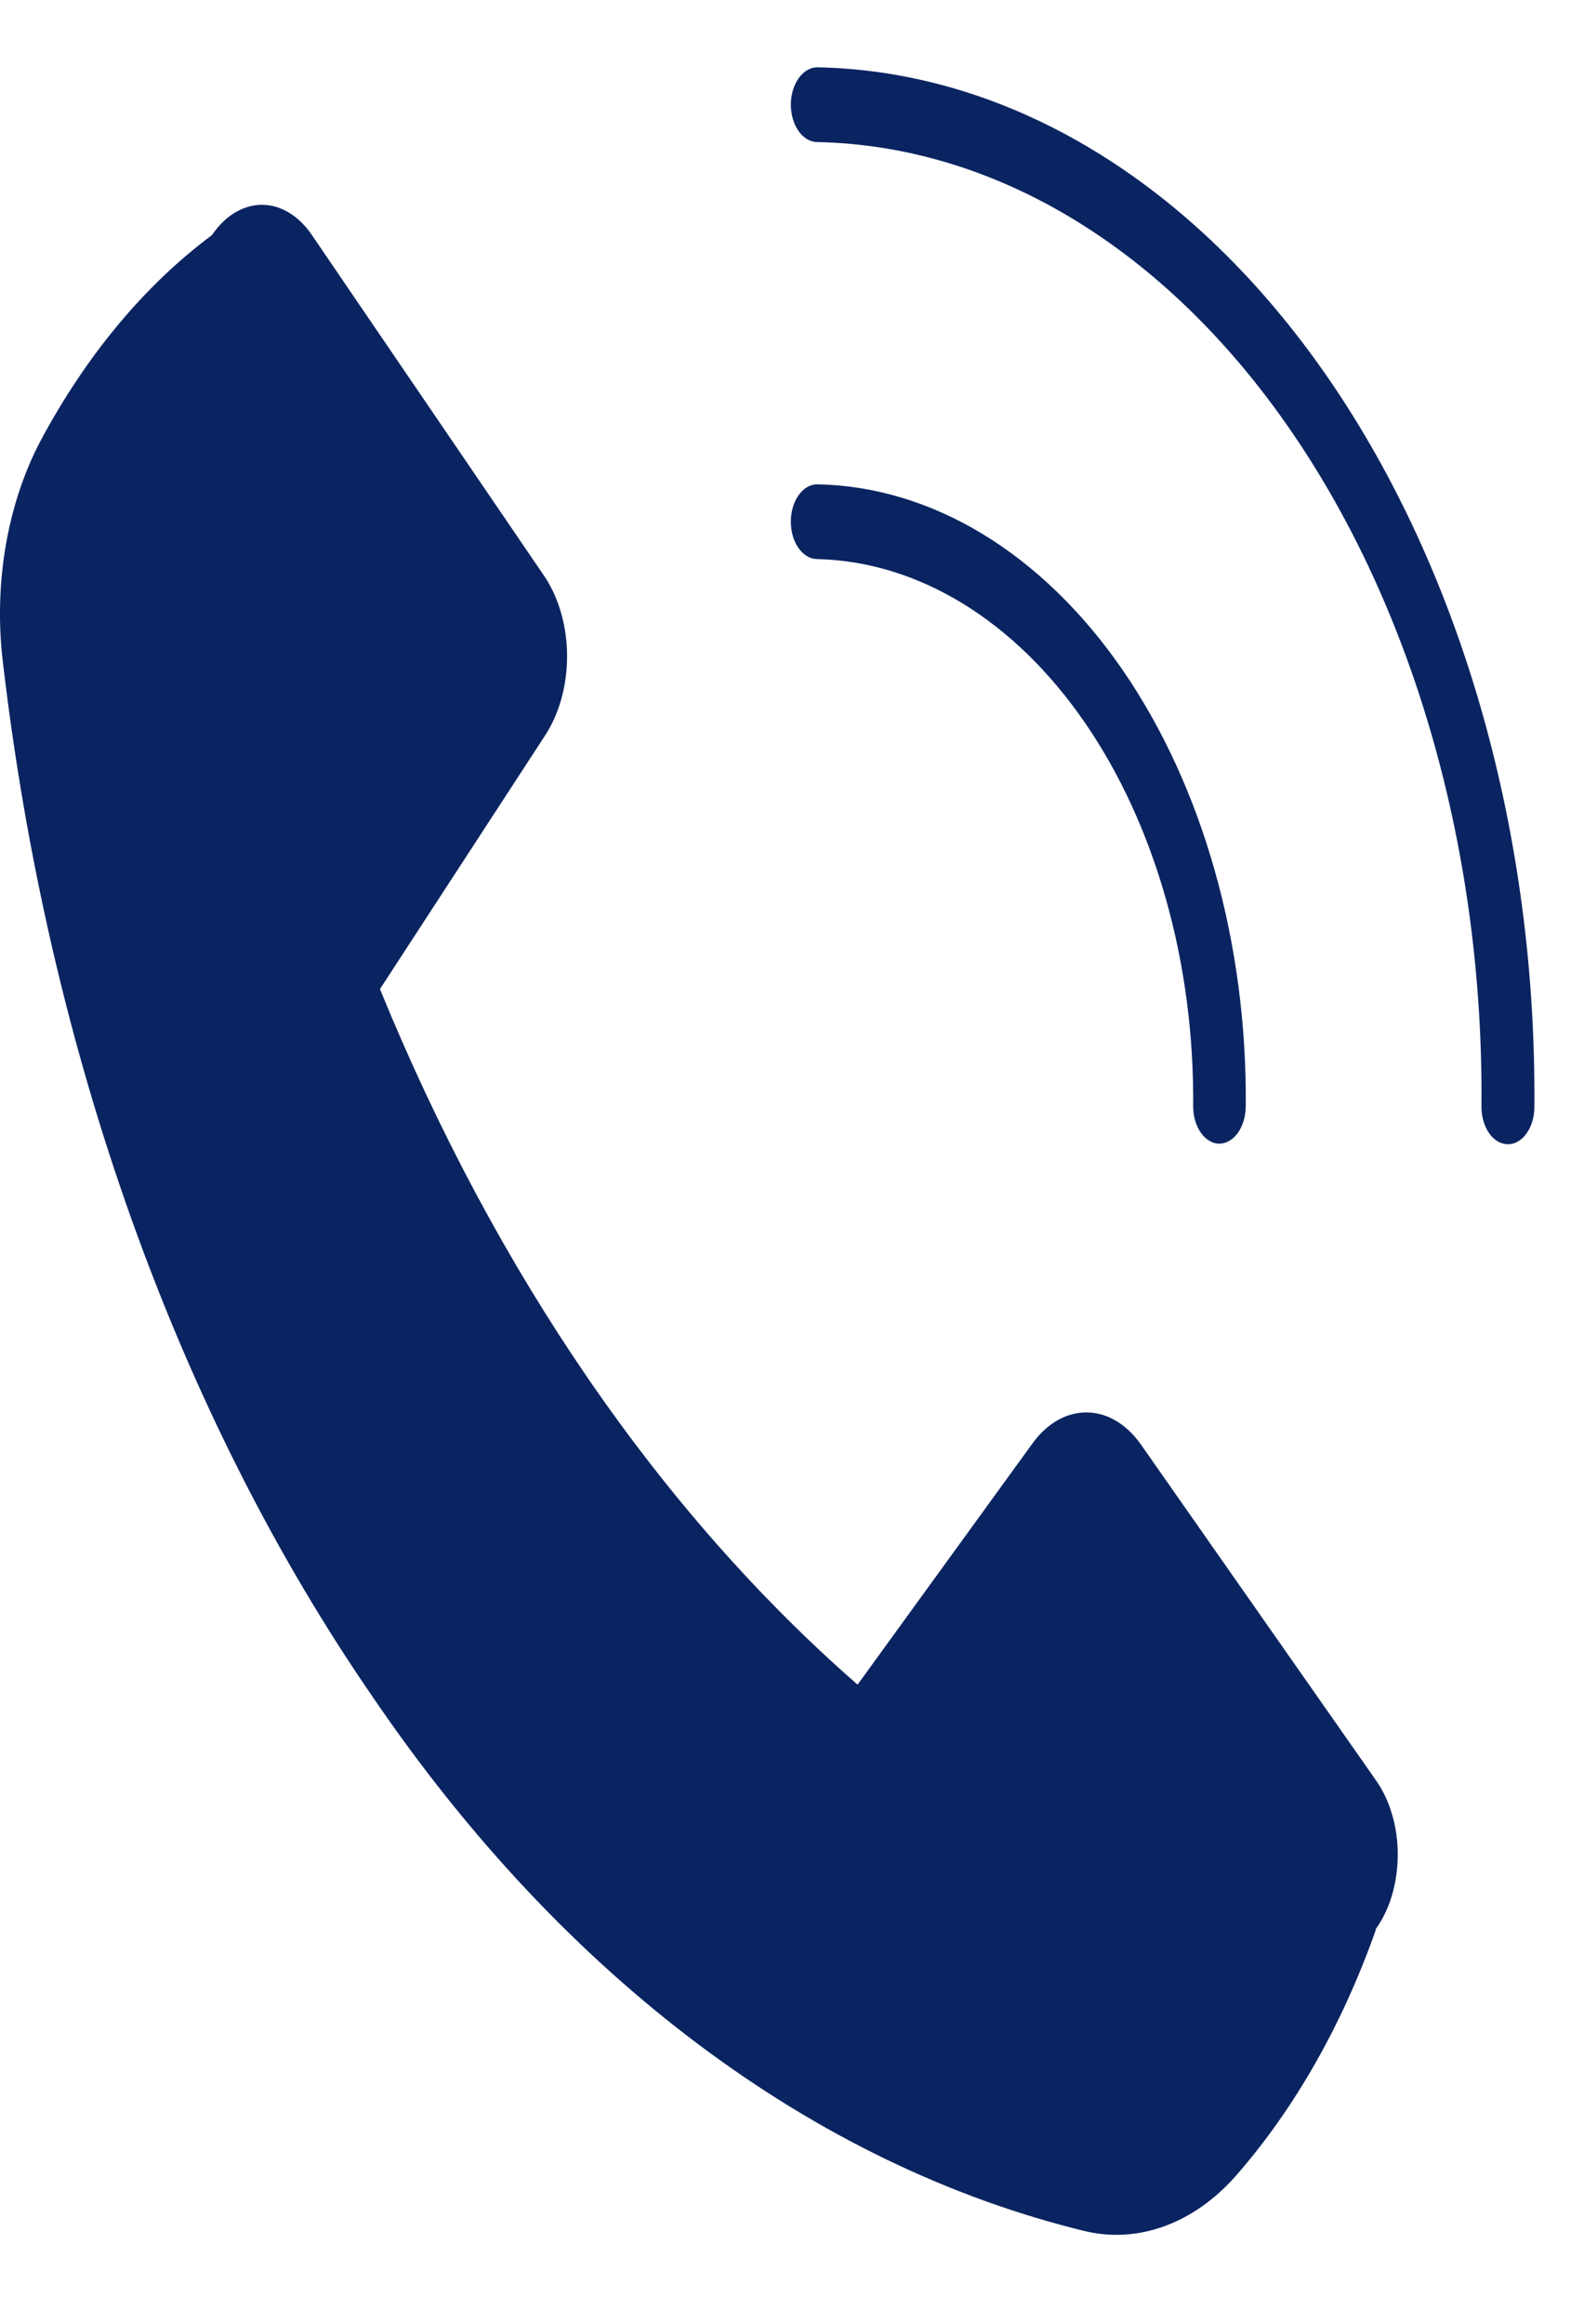
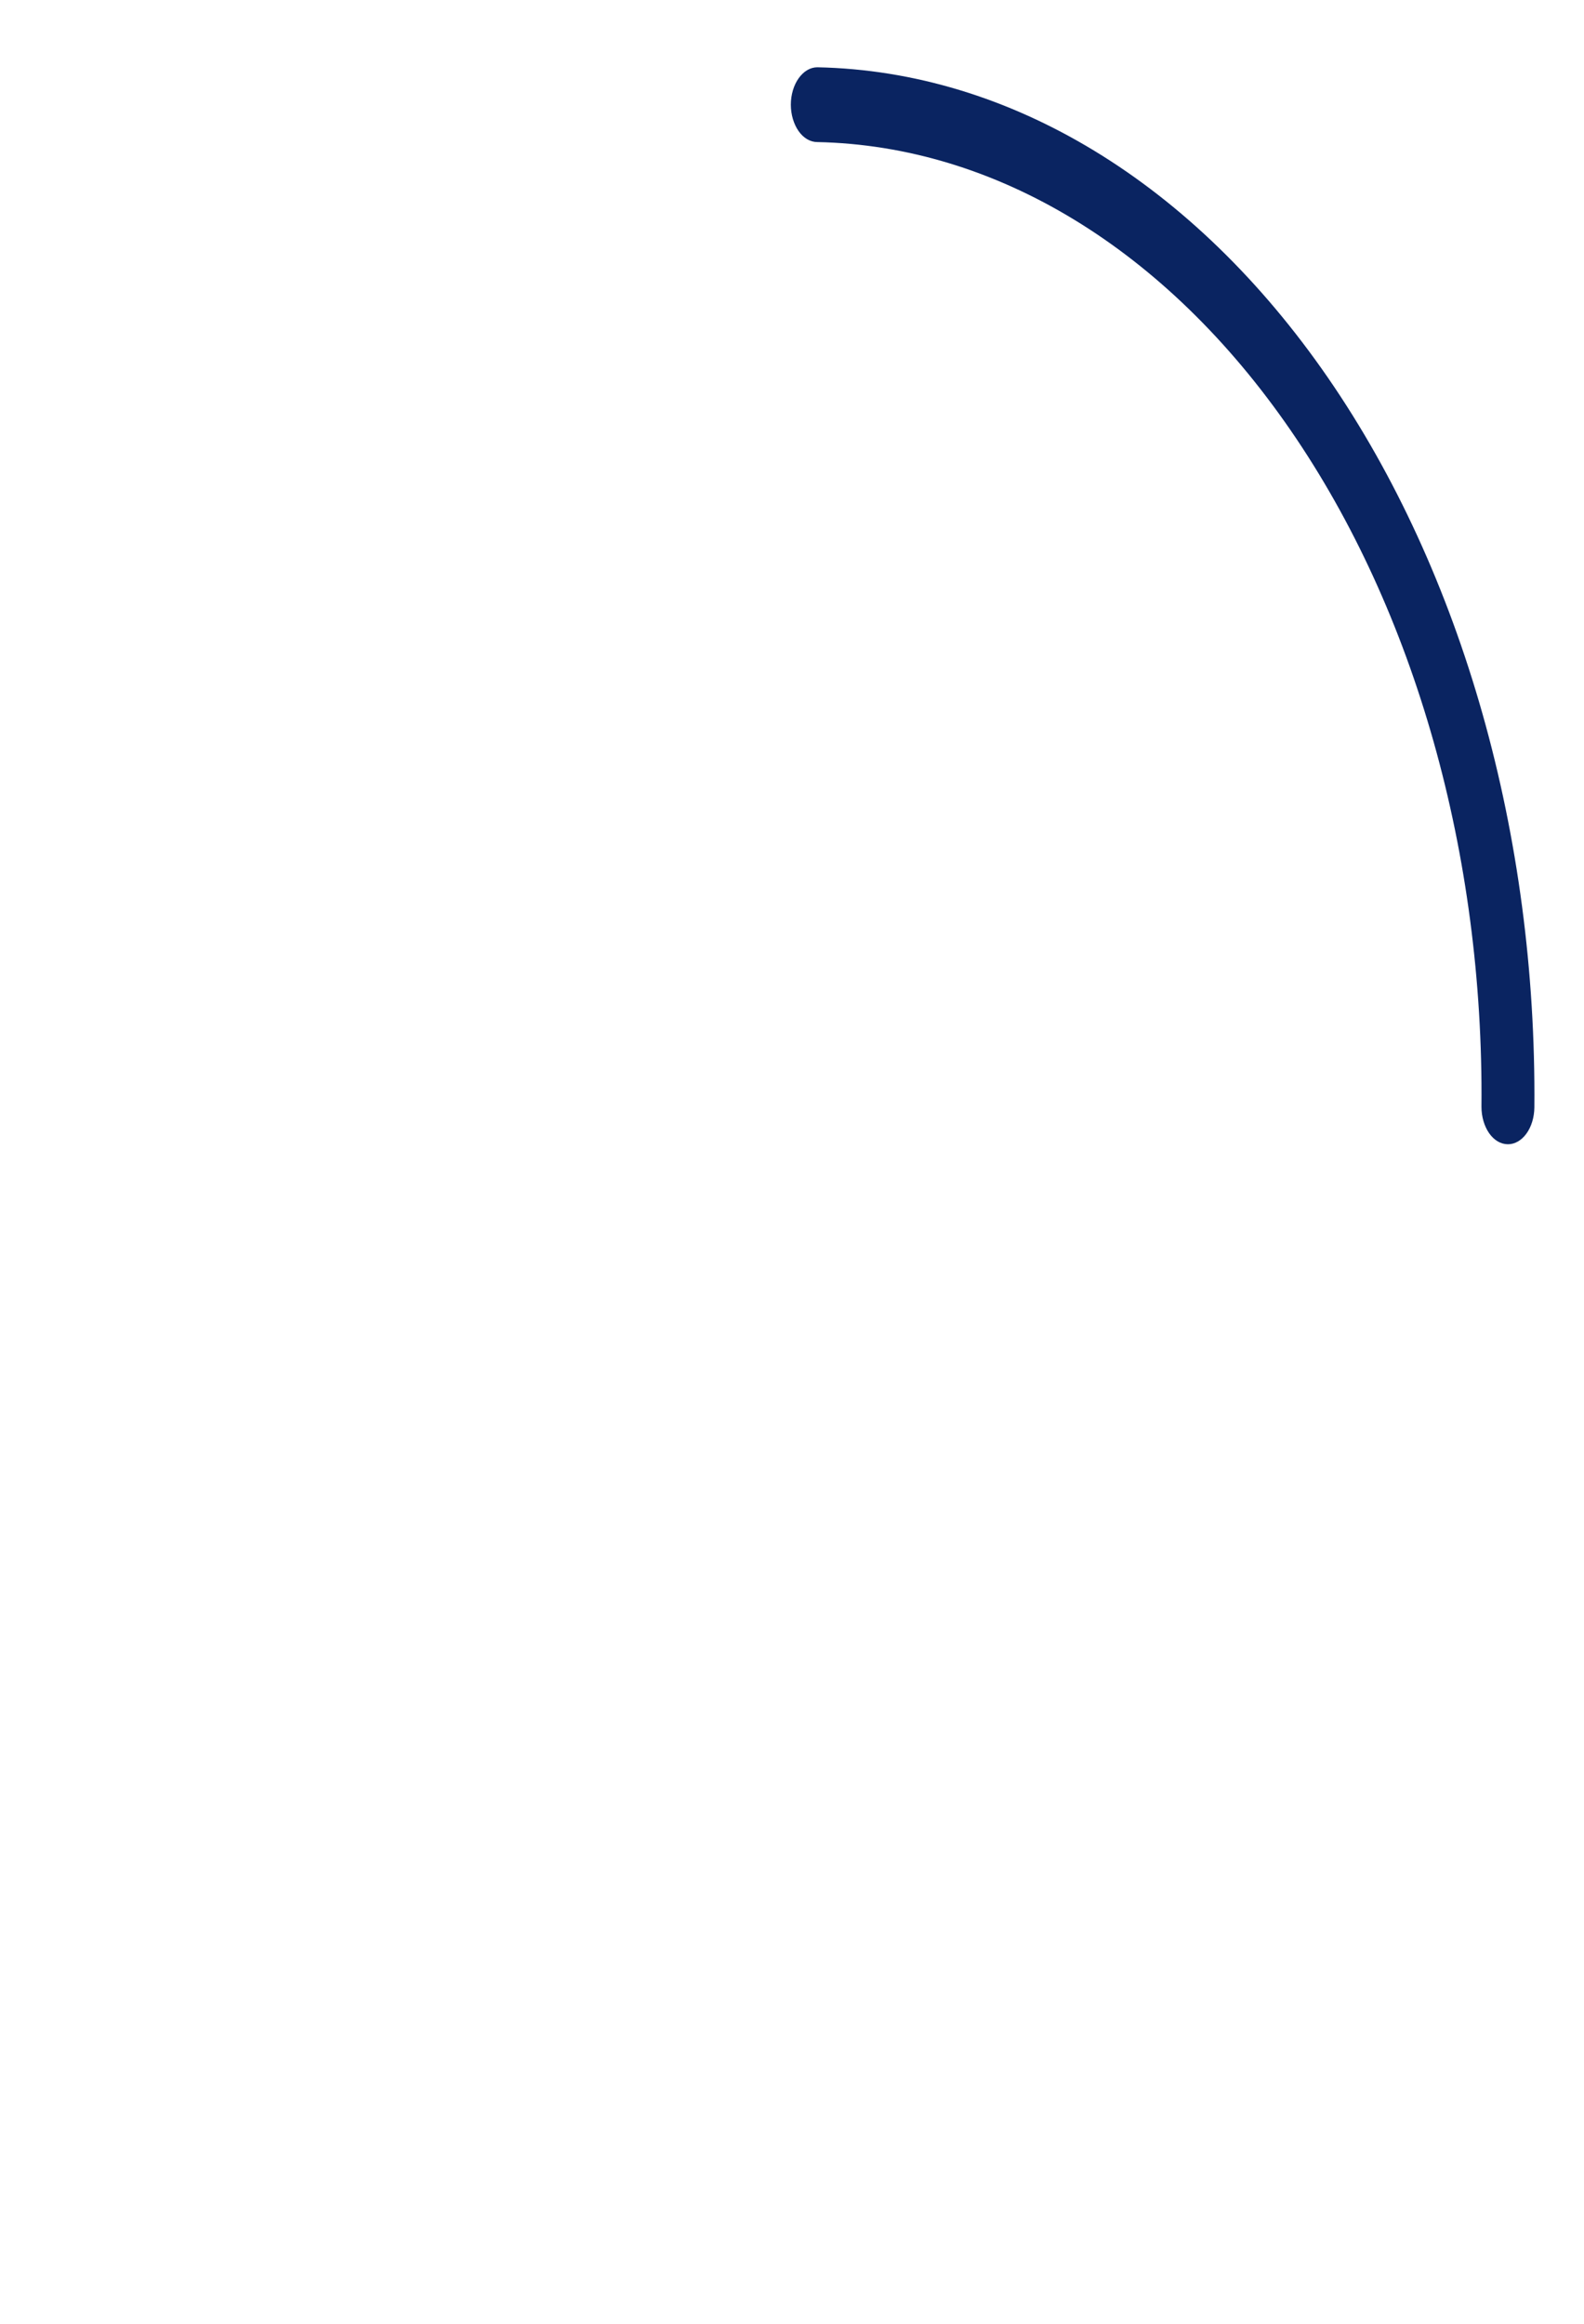
<svg xmlns="http://www.w3.org/2000/svg" width="15" height="22" viewBox="0 0 15 22" fill="none">
  <path d="M14.28 10.833C14.213 10.833 14.149 10.796 14.102 10.729C14.056 10.663 14.029 10.573 14.029 10.479C14.051 8.09 13.401 5.786 12.222 4.074C11.043 2.361 9.431 1.38 7.74 1.345C7.673 1.345 7.61 1.308 7.563 1.242C7.516 1.175 7.489 1.085 7.489 0.991C7.489 0.897 7.516 0.807 7.563 0.741C7.61 0.675 7.673 0.637 7.74 0.637C9.564 0.674 11.303 1.731 12.576 3.577C13.849 5.424 14.552 7.908 14.53 10.485C14.529 10.578 14.502 10.667 14.455 10.732C14.408 10.797 14.345 10.833 14.28 10.833Z" fill="#0A2461" />
-   <path d="M11.549 10.828C11.483 10.828 11.419 10.791 11.372 10.724C11.325 10.658 11.299 10.568 11.299 10.474C11.311 9.121 10.943 7.816 10.276 6.845C9.609 5.874 8.697 5.316 7.739 5.293C7.673 5.293 7.609 5.256 7.562 5.189C7.515 5.123 7.489 5.033 7.489 4.939C7.489 4.845 7.515 4.755 7.562 4.689C7.609 4.622 7.673 4.585 7.739 4.585C8.829 4.606 9.868 5.238 10.629 6.34C11.389 7.443 11.809 8.927 11.797 10.466C11.797 10.513 11.791 10.559 11.779 10.603C11.767 10.646 11.749 10.686 11.726 10.72C11.703 10.753 11.676 10.78 11.645 10.798C11.615 10.817 11.582 10.827 11.549 10.827V10.828ZM13.03 18.267C12.711 19.171 12.257 19.968 11.7 20.603C11.502 20.826 11.272 20.987 11.027 21.076C10.781 21.166 10.525 21.182 10.275 21.123C7.704 20.497 5.341 18.726 3.532 16.069C1.679 13.381 0.454 9.953 0.025 6.249C-0.017 5.887 -0.006 5.517 0.055 5.161C0.117 4.805 0.228 4.469 0.383 4.175C0.816 3.365 1.371 2.699 2.007 2.226C2.068 2.136 2.141 2.063 2.223 2.014C2.304 1.965 2.392 1.939 2.48 1.939C2.569 1.939 2.657 1.965 2.738 2.014C2.819 2.063 2.893 2.136 2.954 2.226L5.161 5.464C5.295 5.668 5.37 5.936 5.37 6.214C5.37 6.492 5.295 6.76 5.161 6.964L3.598 9.364C4.697 12.053 6.251 14.316 8.121 15.949L9.771 13.674C9.839 13.578 9.919 13.502 10.008 13.45C10.096 13.398 10.191 13.372 10.287 13.372C10.383 13.372 10.478 13.398 10.566 13.45C10.655 13.502 10.735 13.578 10.803 13.674L13.03 16.855C13.096 16.948 13.148 17.058 13.183 17.18C13.219 17.301 13.237 17.431 13.236 17.563C13.236 17.694 13.217 17.824 13.181 17.945C13.145 18.066 13.092 18.175 13.025 18.267H13.03Z" fill="#0A2461" />
</svg>